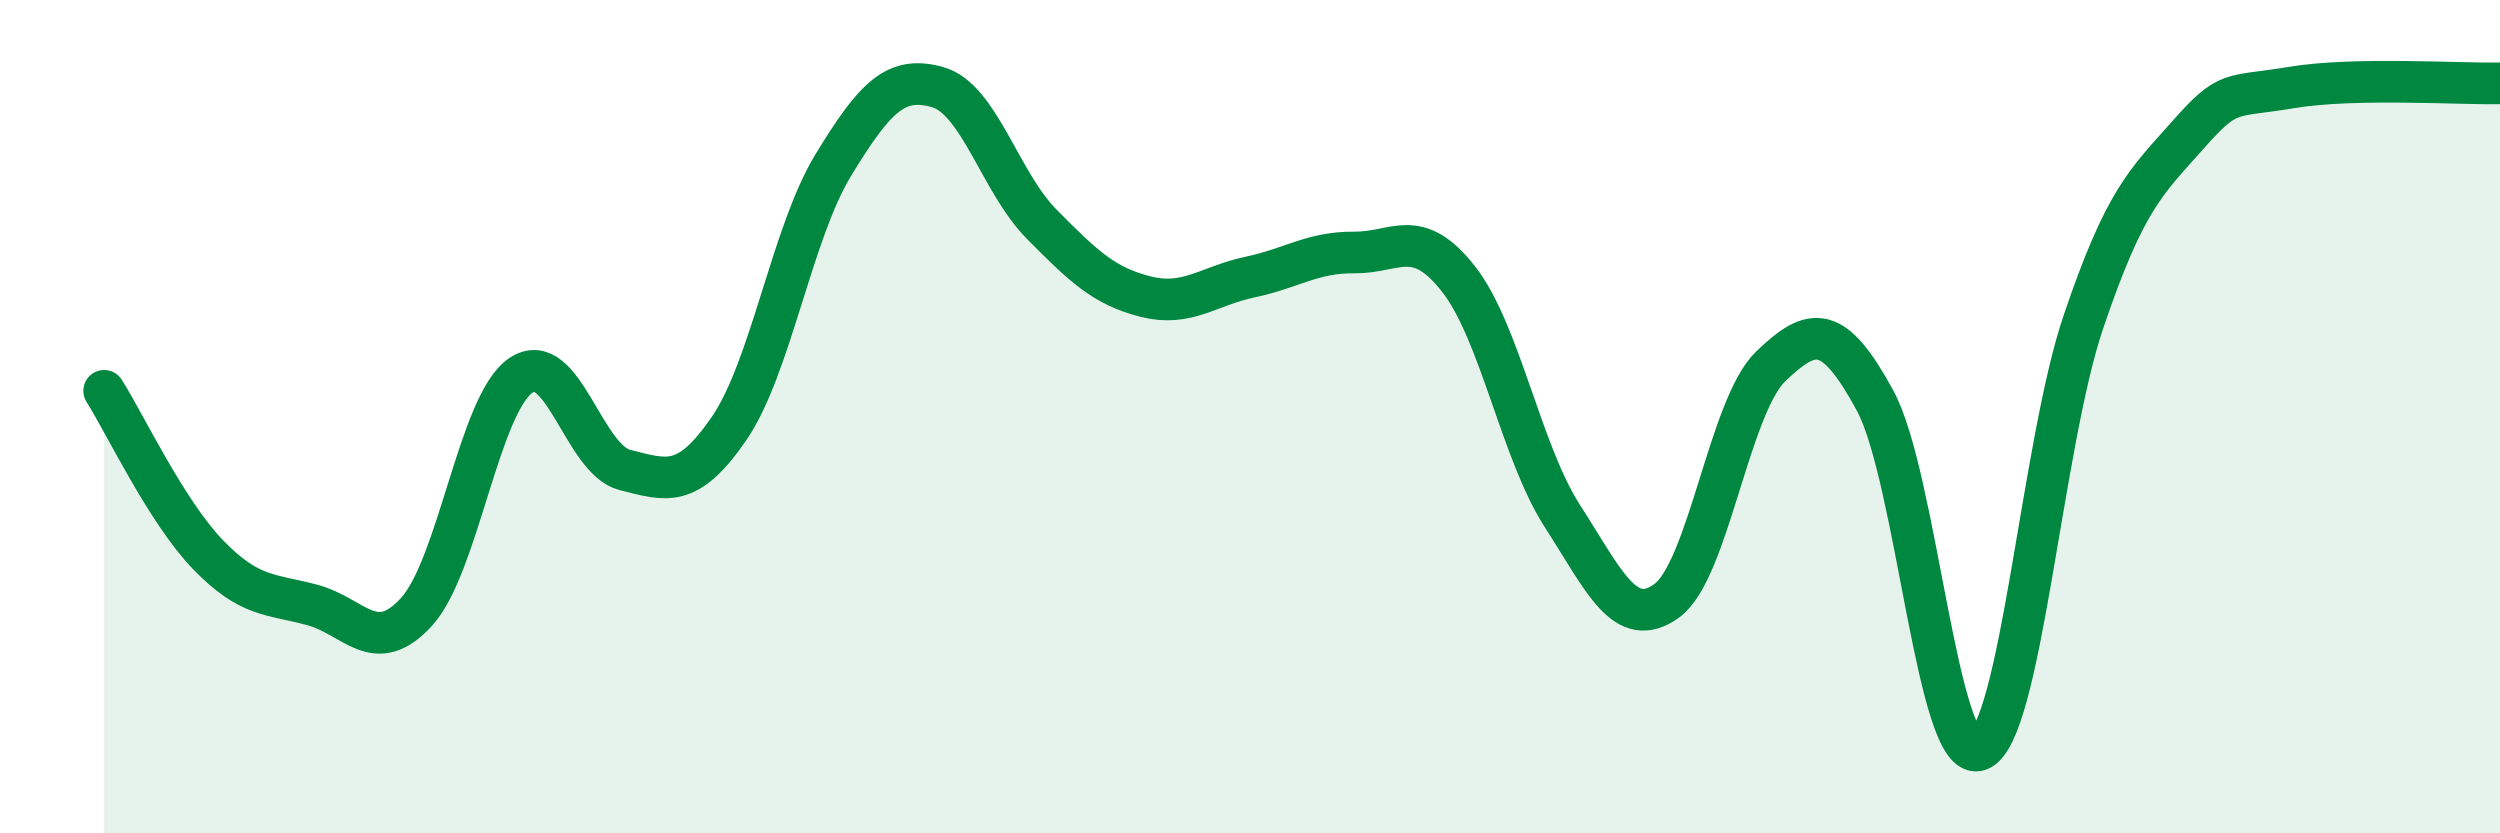
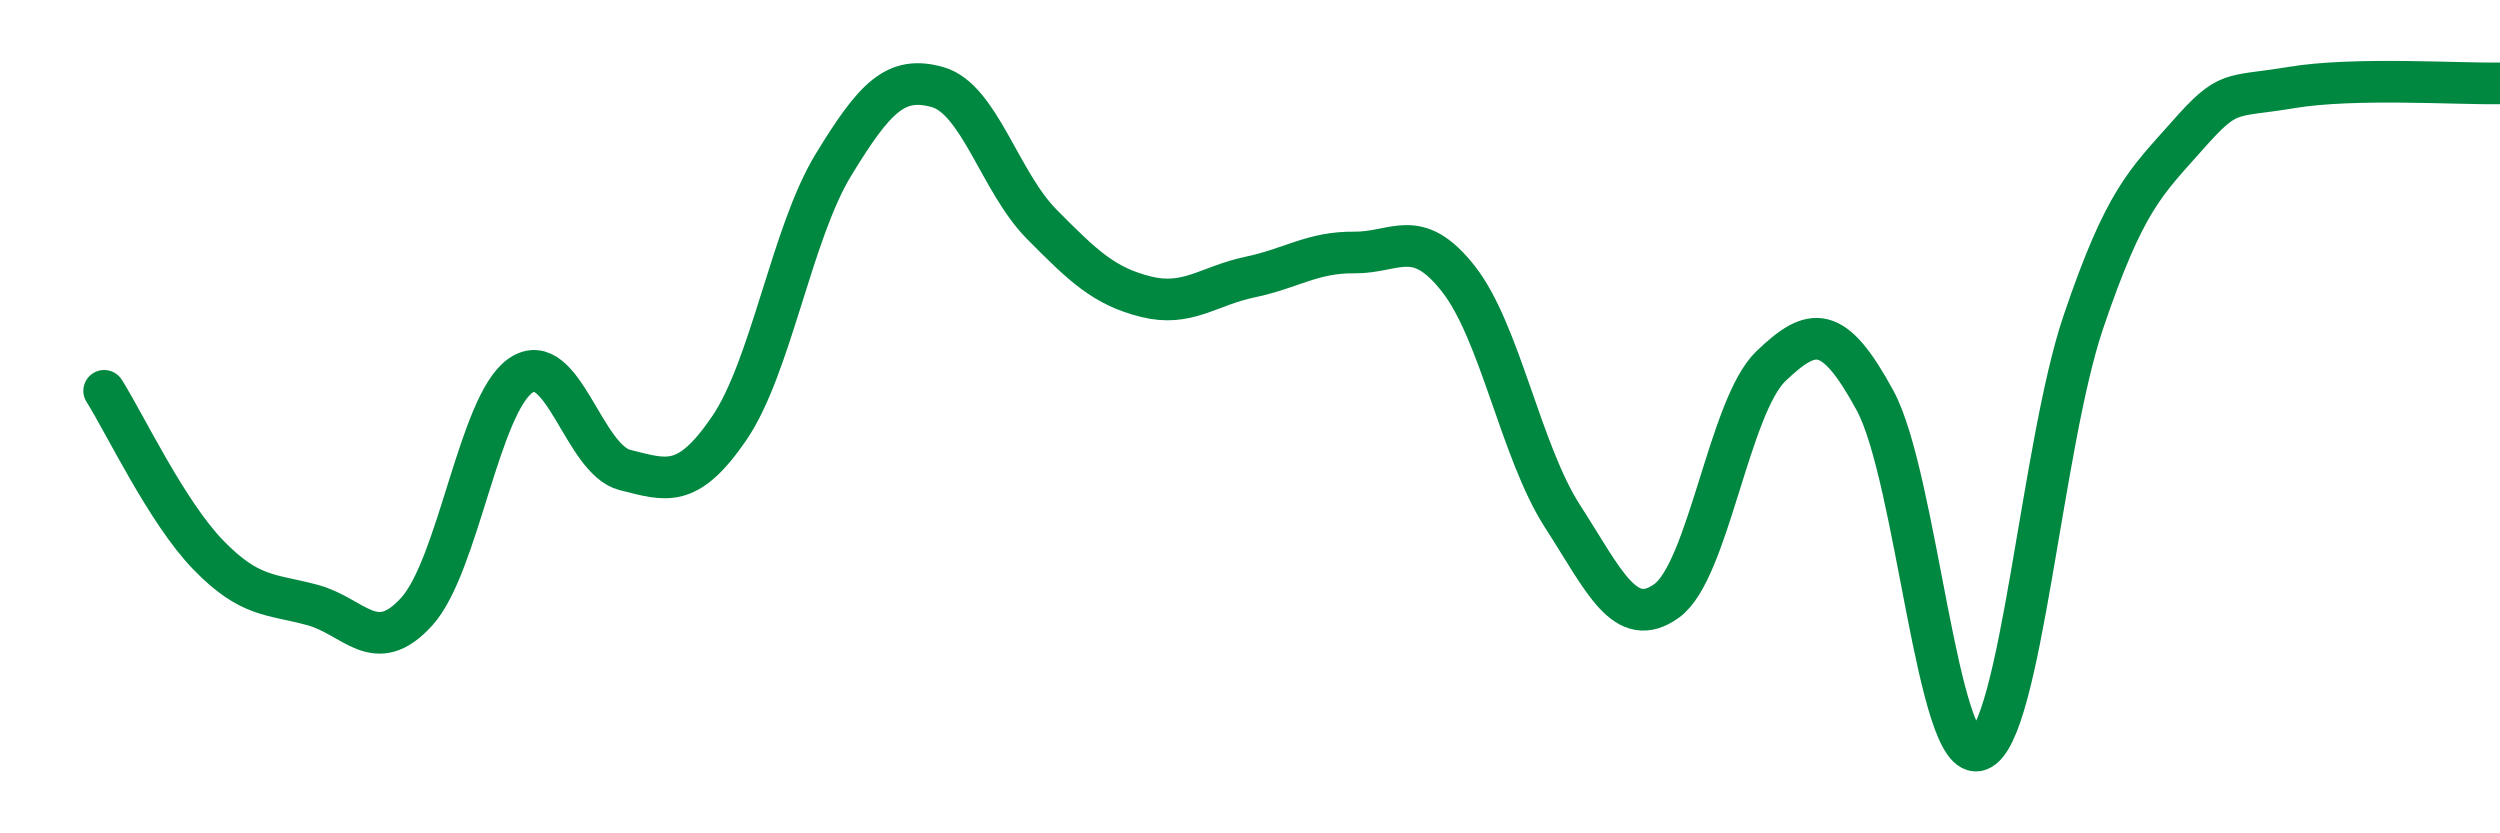
<svg xmlns="http://www.w3.org/2000/svg" width="60" height="20" viewBox="0 0 60 20">
-   <path d="M 2.5,9.38 C 3,10.17 4,12.29 5,13.32 C 6,14.35 6.5,14.25 7.5,14.52 C 8.5,14.79 9,15.78 10,14.68 C 11,13.58 11.5,9.69 12.5,9.01 C 13.5,8.33 14,11.03 15,11.28 C 16,11.53 16.5,11.74 17.5,10.28 C 18.5,8.82 19,5.6 20,3.96 C 21,2.32 21.5,1.81 22.5,2.09 C 23.5,2.37 24,4.37 25,5.38 C 26,6.39 26.5,6.87 27.5,7.12 C 28.5,7.37 29,6.86 30,6.65 C 31,6.44 31.5,6.05 32.5,6.06 C 33.5,6.07 34,5.42 35,6.69 C 36,7.96 36.5,10.84 37.5,12.39 C 38.5,13.94 39,15.14 40,14.42 C 41,13.7 41.5,9.75 42.5,8.79 C 43.5,7.83 44,7.77 45,9.61 C 46,11.45 46.5,18.38 47.5,18 C 48.5,17.62 49,10.68 50,7.73 C 51,4.78 51.5,4.38 52.5,3.25 C 53.5,2.12 53.5,2.35 55,2.1 C 56.5,1.85 59,2.02 60,2L60 20L2.5 20Z" fill="#008740" opacity="0.1" stroke-linecap="round" stroke-linejoin="round" />
  <path d="M 2.5,9.38 C 3,10.17 4,12.29 5,13.32 C 6,14.35 6.5,14.25 7.5,14.52 C 8.5,14.79 9,15.78 10,14.68 C 11,13.58 11.5,9.69 12.5,9.01 C 13.5,8.33 14,11.03 15,11.28 C 16,11.53 16.5,11.74 17.5,10.28 C 18.5,8.82 19,5.6 20,3.96 C 21,2.32 21.5,1.81 22.5,2.09 C 23.5,2.37 24,4.37 25,5.38 C 26,6.39 26.5,6.87 27.5,7.12 C 28.5,7.37 29,6.86 30,6.65 C 31,6.44 31.5,6.05 32.5,6.06 C 33.5,6.07 34,5.42 35,6.69 C 36,7.96 36.5,10.84 37.5,12.39 C 38.5,13.94 39,15.14 40,14.42 C 41,13.7 41.5,9.75 42.5,8.79 C 43.5,7.83 44,7.77 45,9.61 C 46,11.45 46.5,18.38 47.5,18 C 48.5,17.62 49,10.68 50,7.73 C 51,4.78 51.5,4.38 52.5,3.25 C 53.5,2.12 53.5,2.35 55,2.1 C 56.5,1.85 59,2.02 60,2" stroke="#008740" stroke-width="1" fill="none" stroke-linecap="round" stroke-linejoin="round" />
</svg>